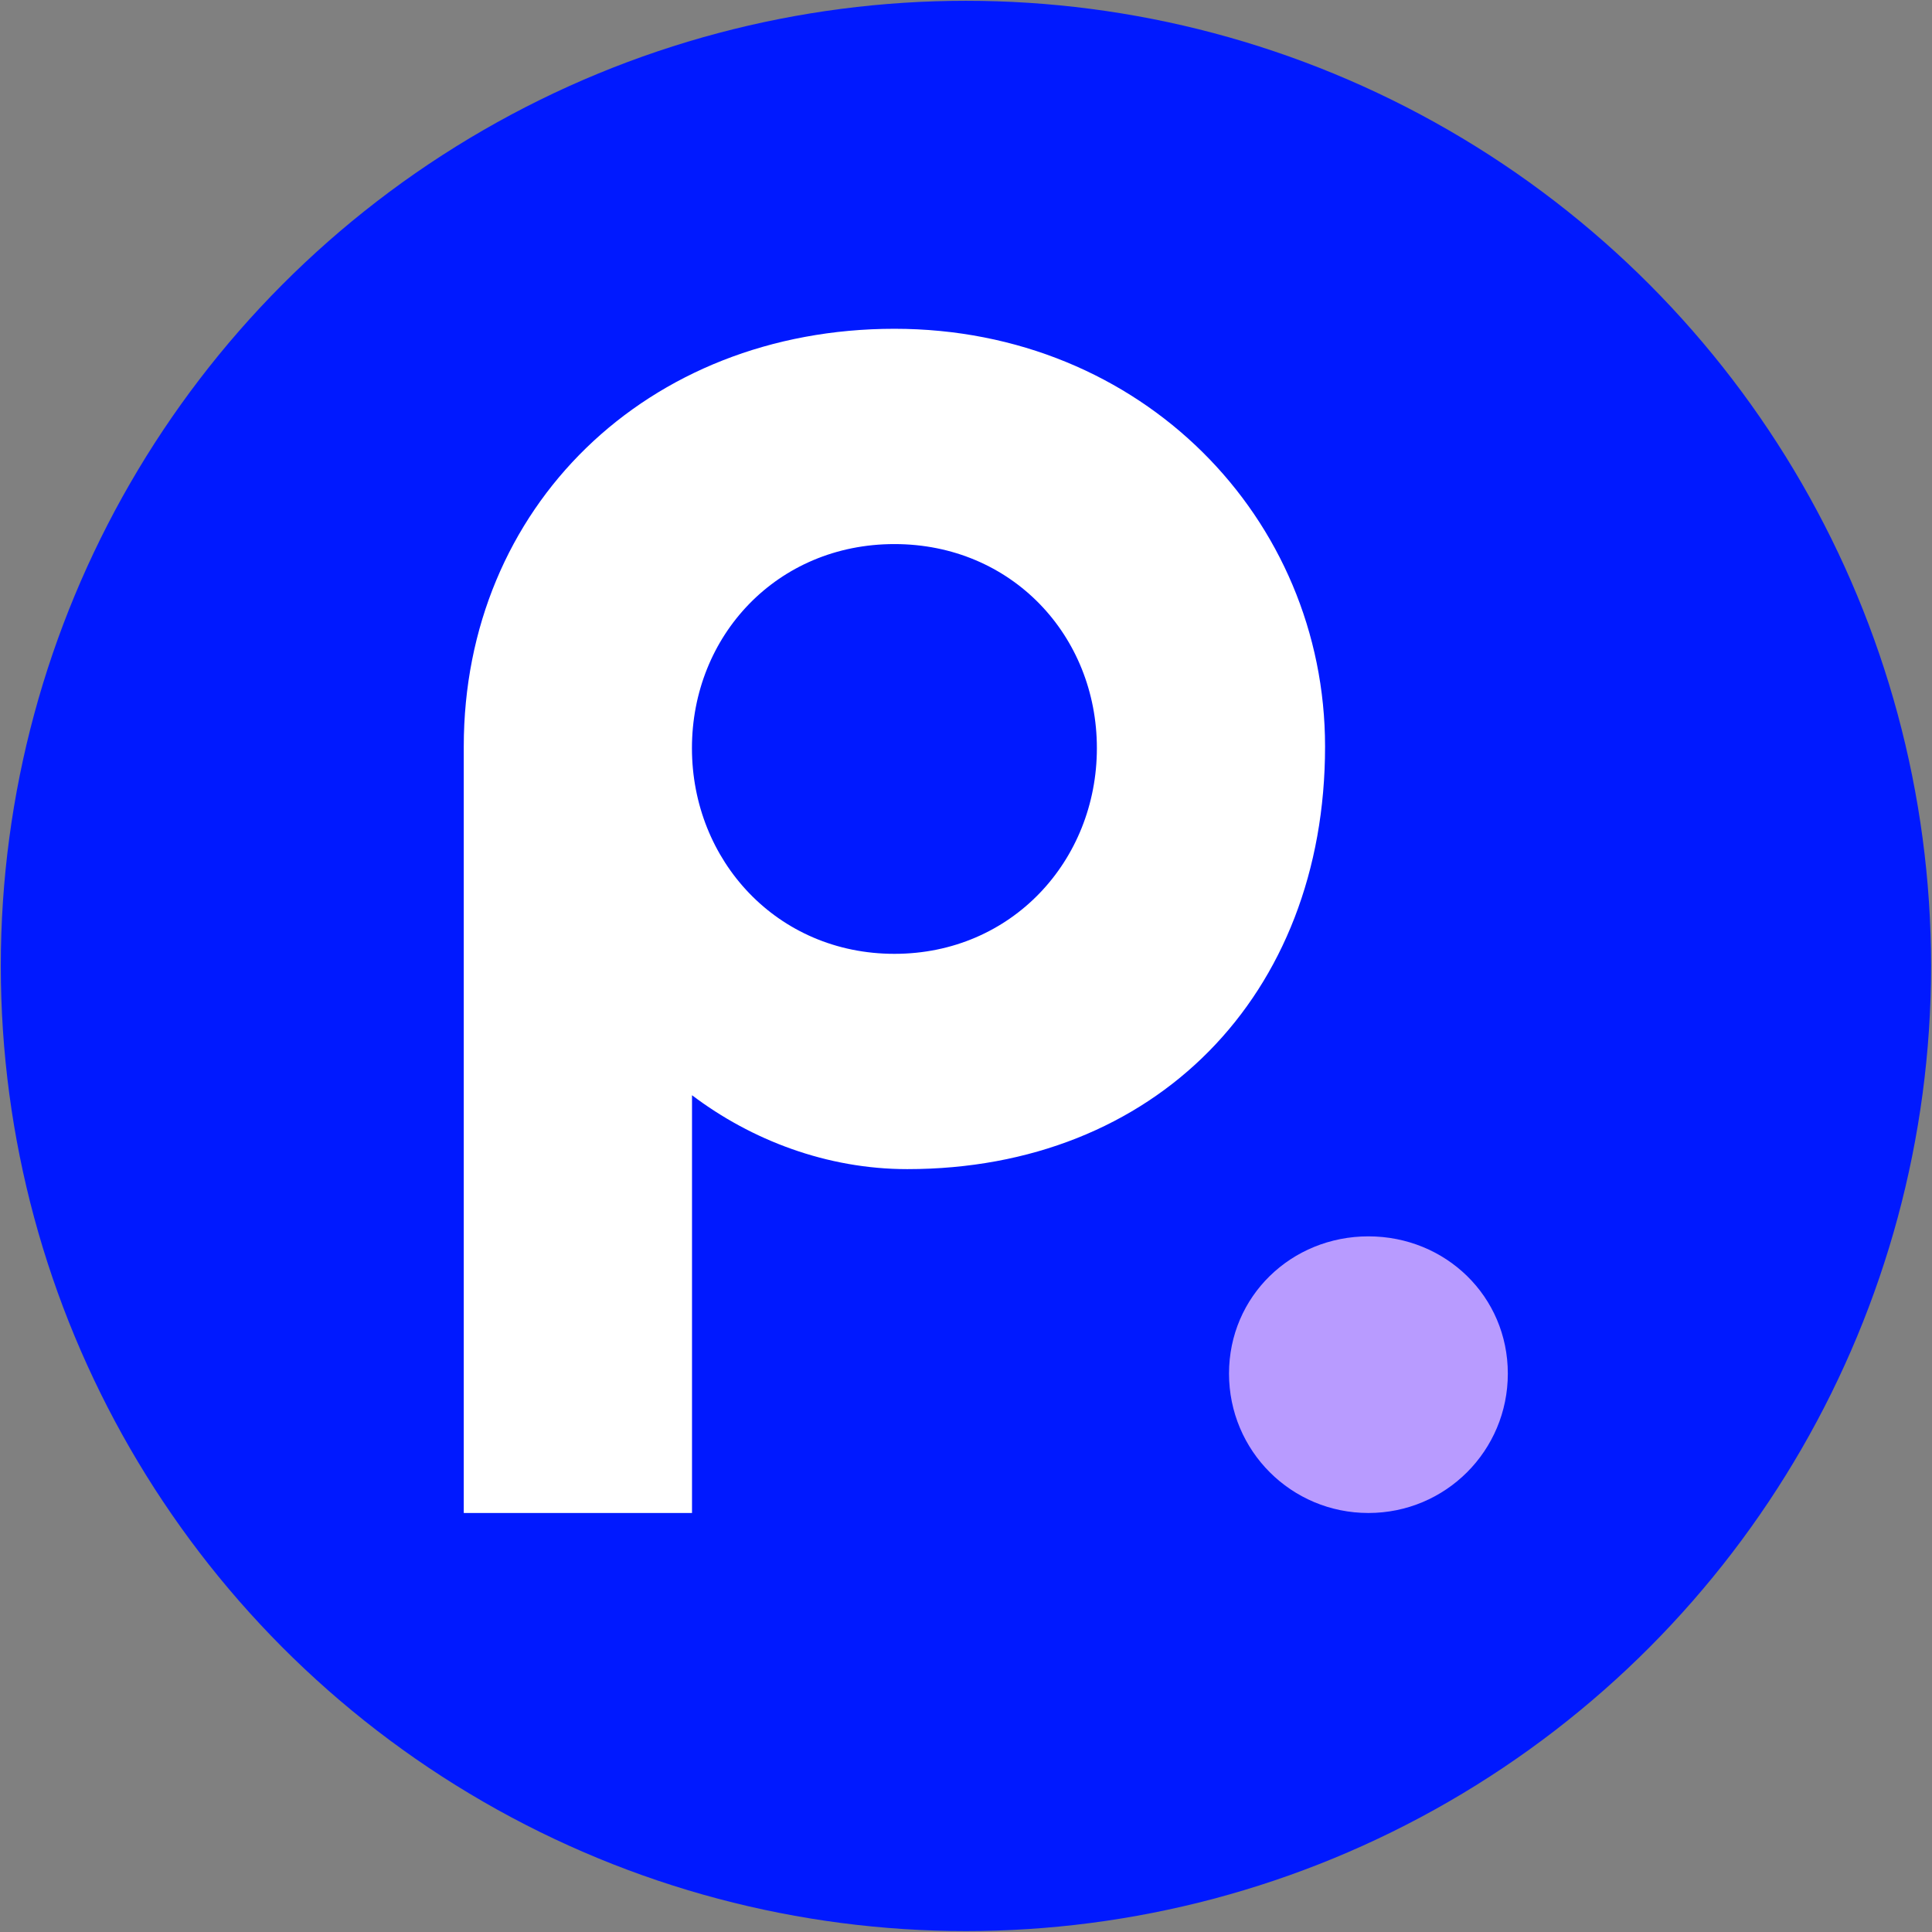
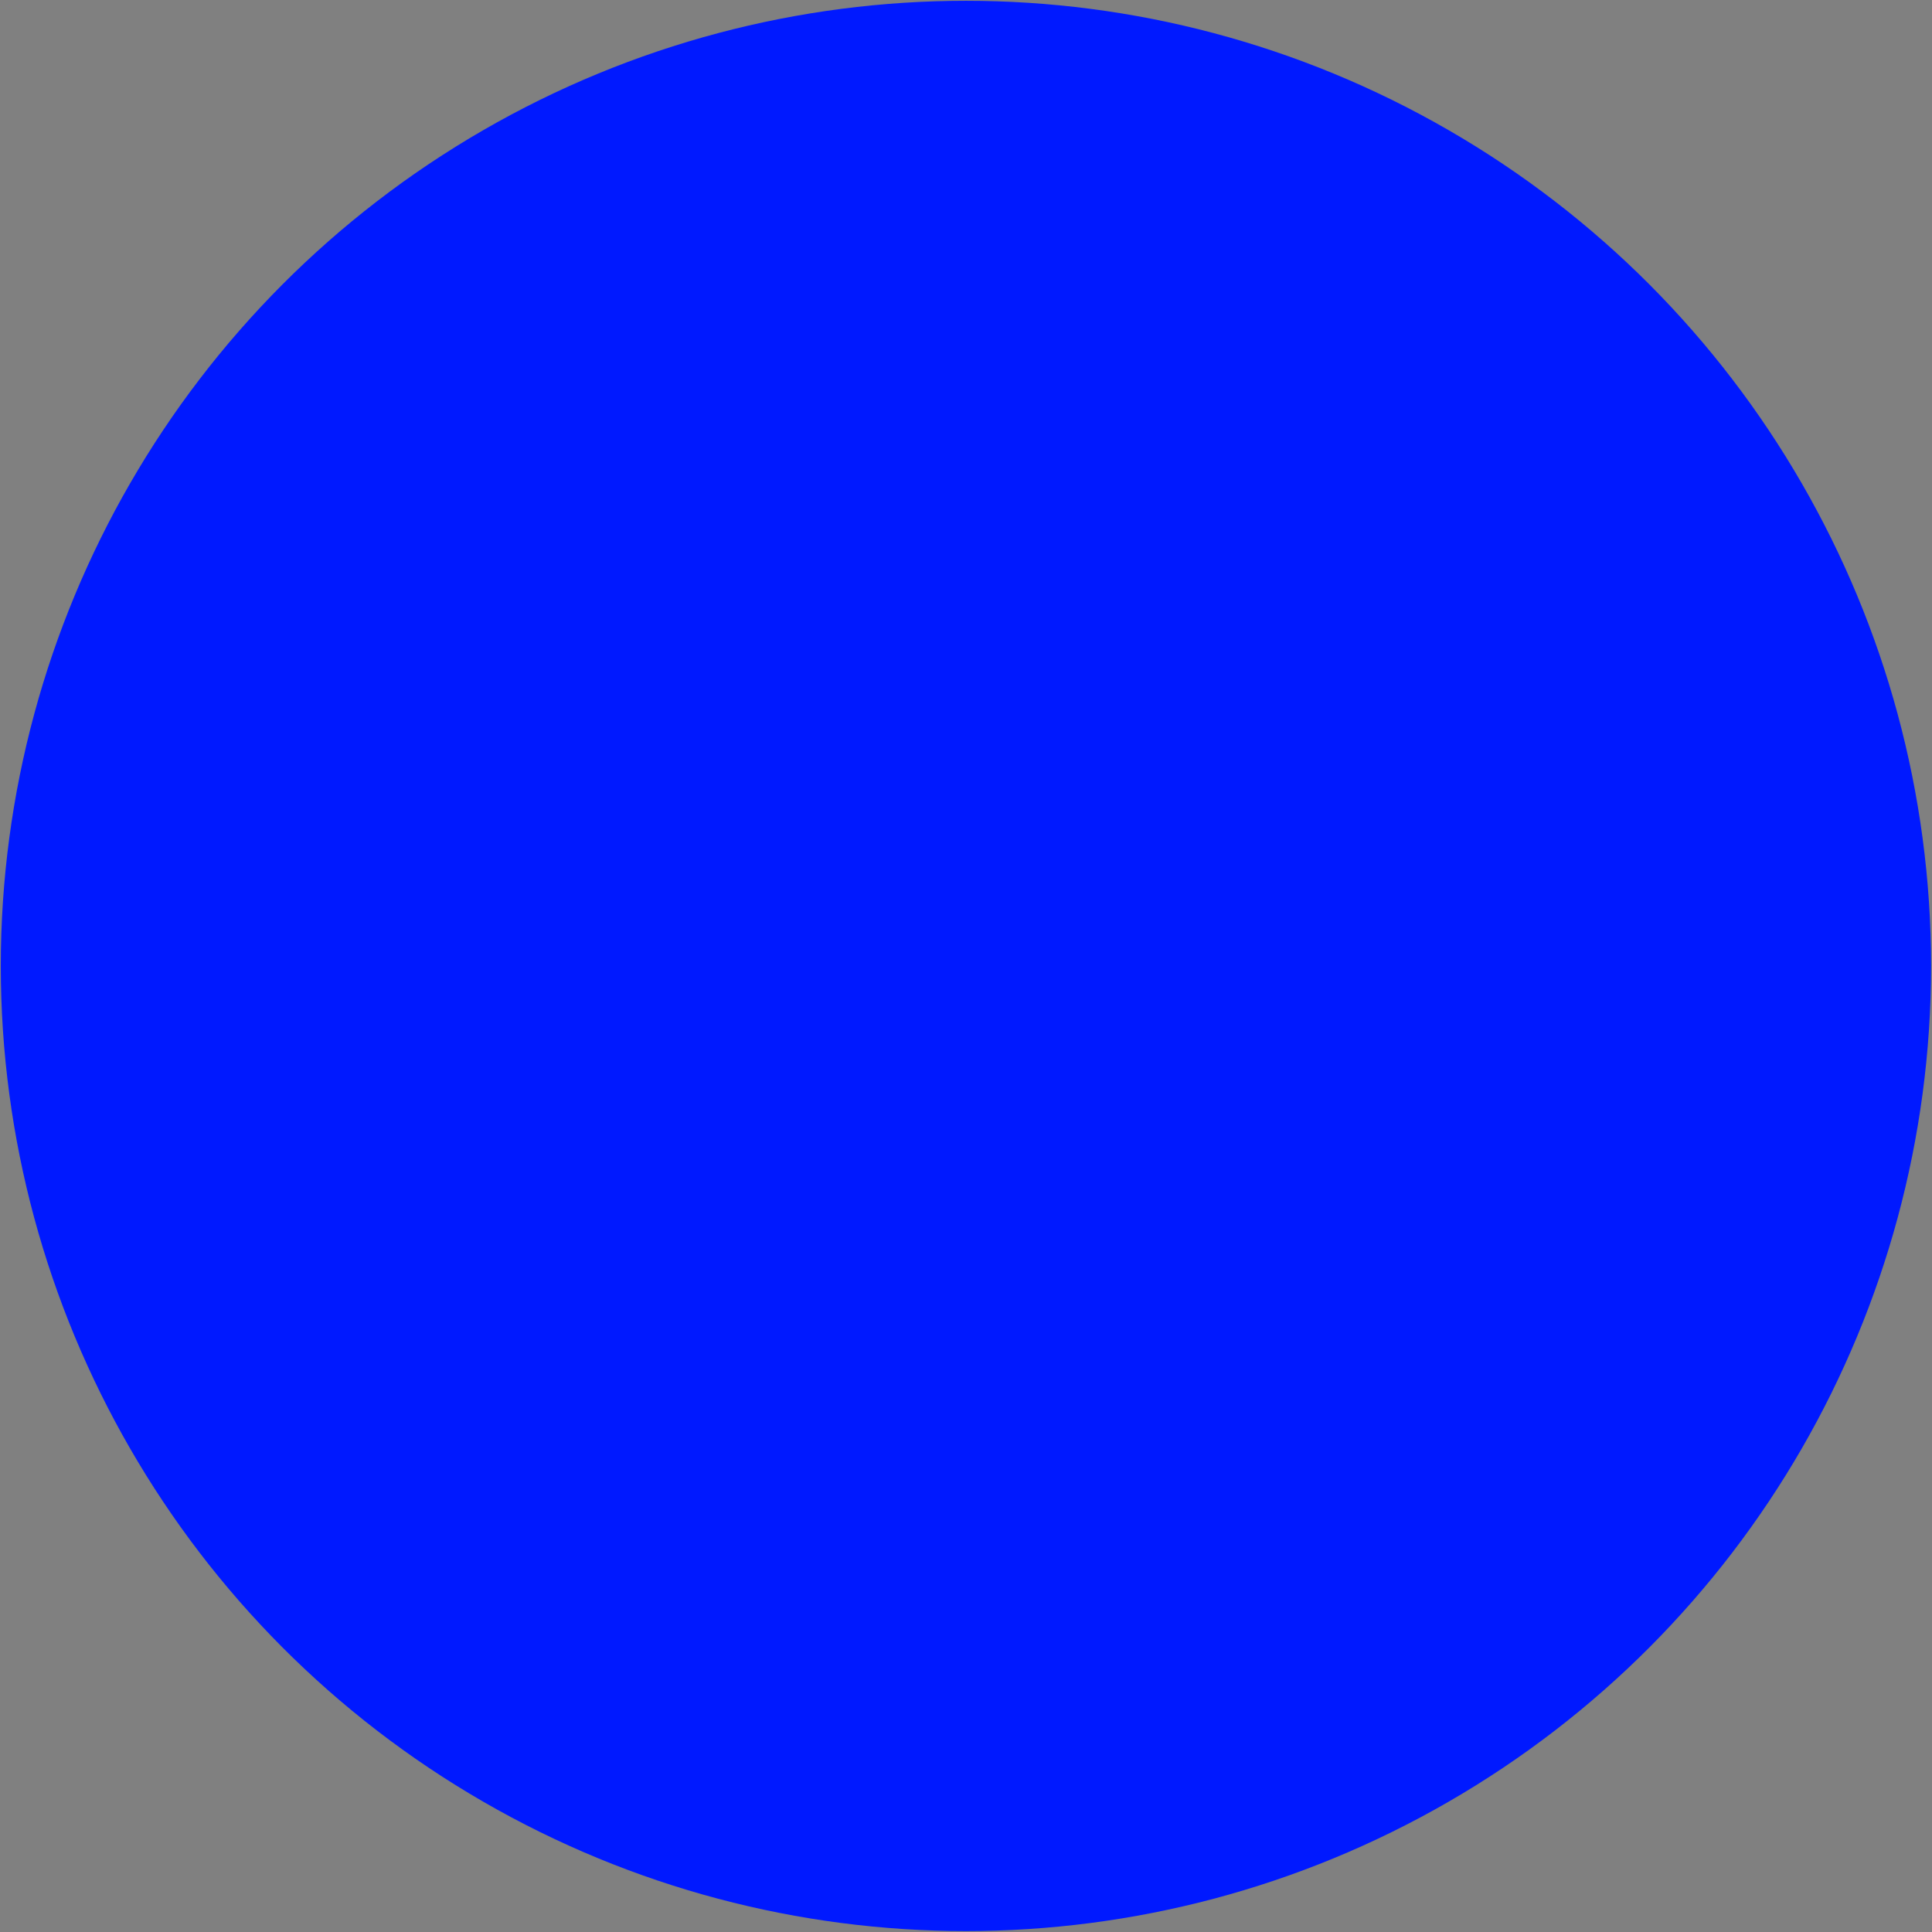
<svg xmlns="http://www.w3.org/2000/svg" id="Laag_1" version="1.1" viewBox="0 0 292.28 292.28">
  <rect x="0" y="0" width="292.28" height="292.28" fill="#808080" stroke="none" />
  <defs>
    <style>
      .st0 {
        fill: #fff;
      }

      .st1 {
        fill: #b89bff;
      }

      .st2 {
        fill: #0019ff;
      }
    </style>
  </defs>
  <circle class="st2" cx="146.13" cy="146.13" r="146.01" />
-   <path class="st0" d="M70.16,228.89v-115.95c0-36.22,27.71-63.2,65.15-63.2s65.15,28.69,65.15,63.2c0,37.68-25.77,63.93-63.2,63.93-12.15,0-23.58-4.38-32.57-11.18v63.2h-34.52ZM165.94,113.18c0-17.01-12.88-30.87-30.63-30.87s-30.63,13.86-30.63,30.87,12.88,31.12,30.63,31.12,30.63-14.1,30.63-31.12Z" />
-   <path class="st1" d="M185.93,207.8c0-11.68,9.41-20.76,21.09-20.76s21.09,9.08,21.09,20.76-9.41,21.09-21.09,21.09-21.09-9.41-21.09-21.09Z" />
</svg>